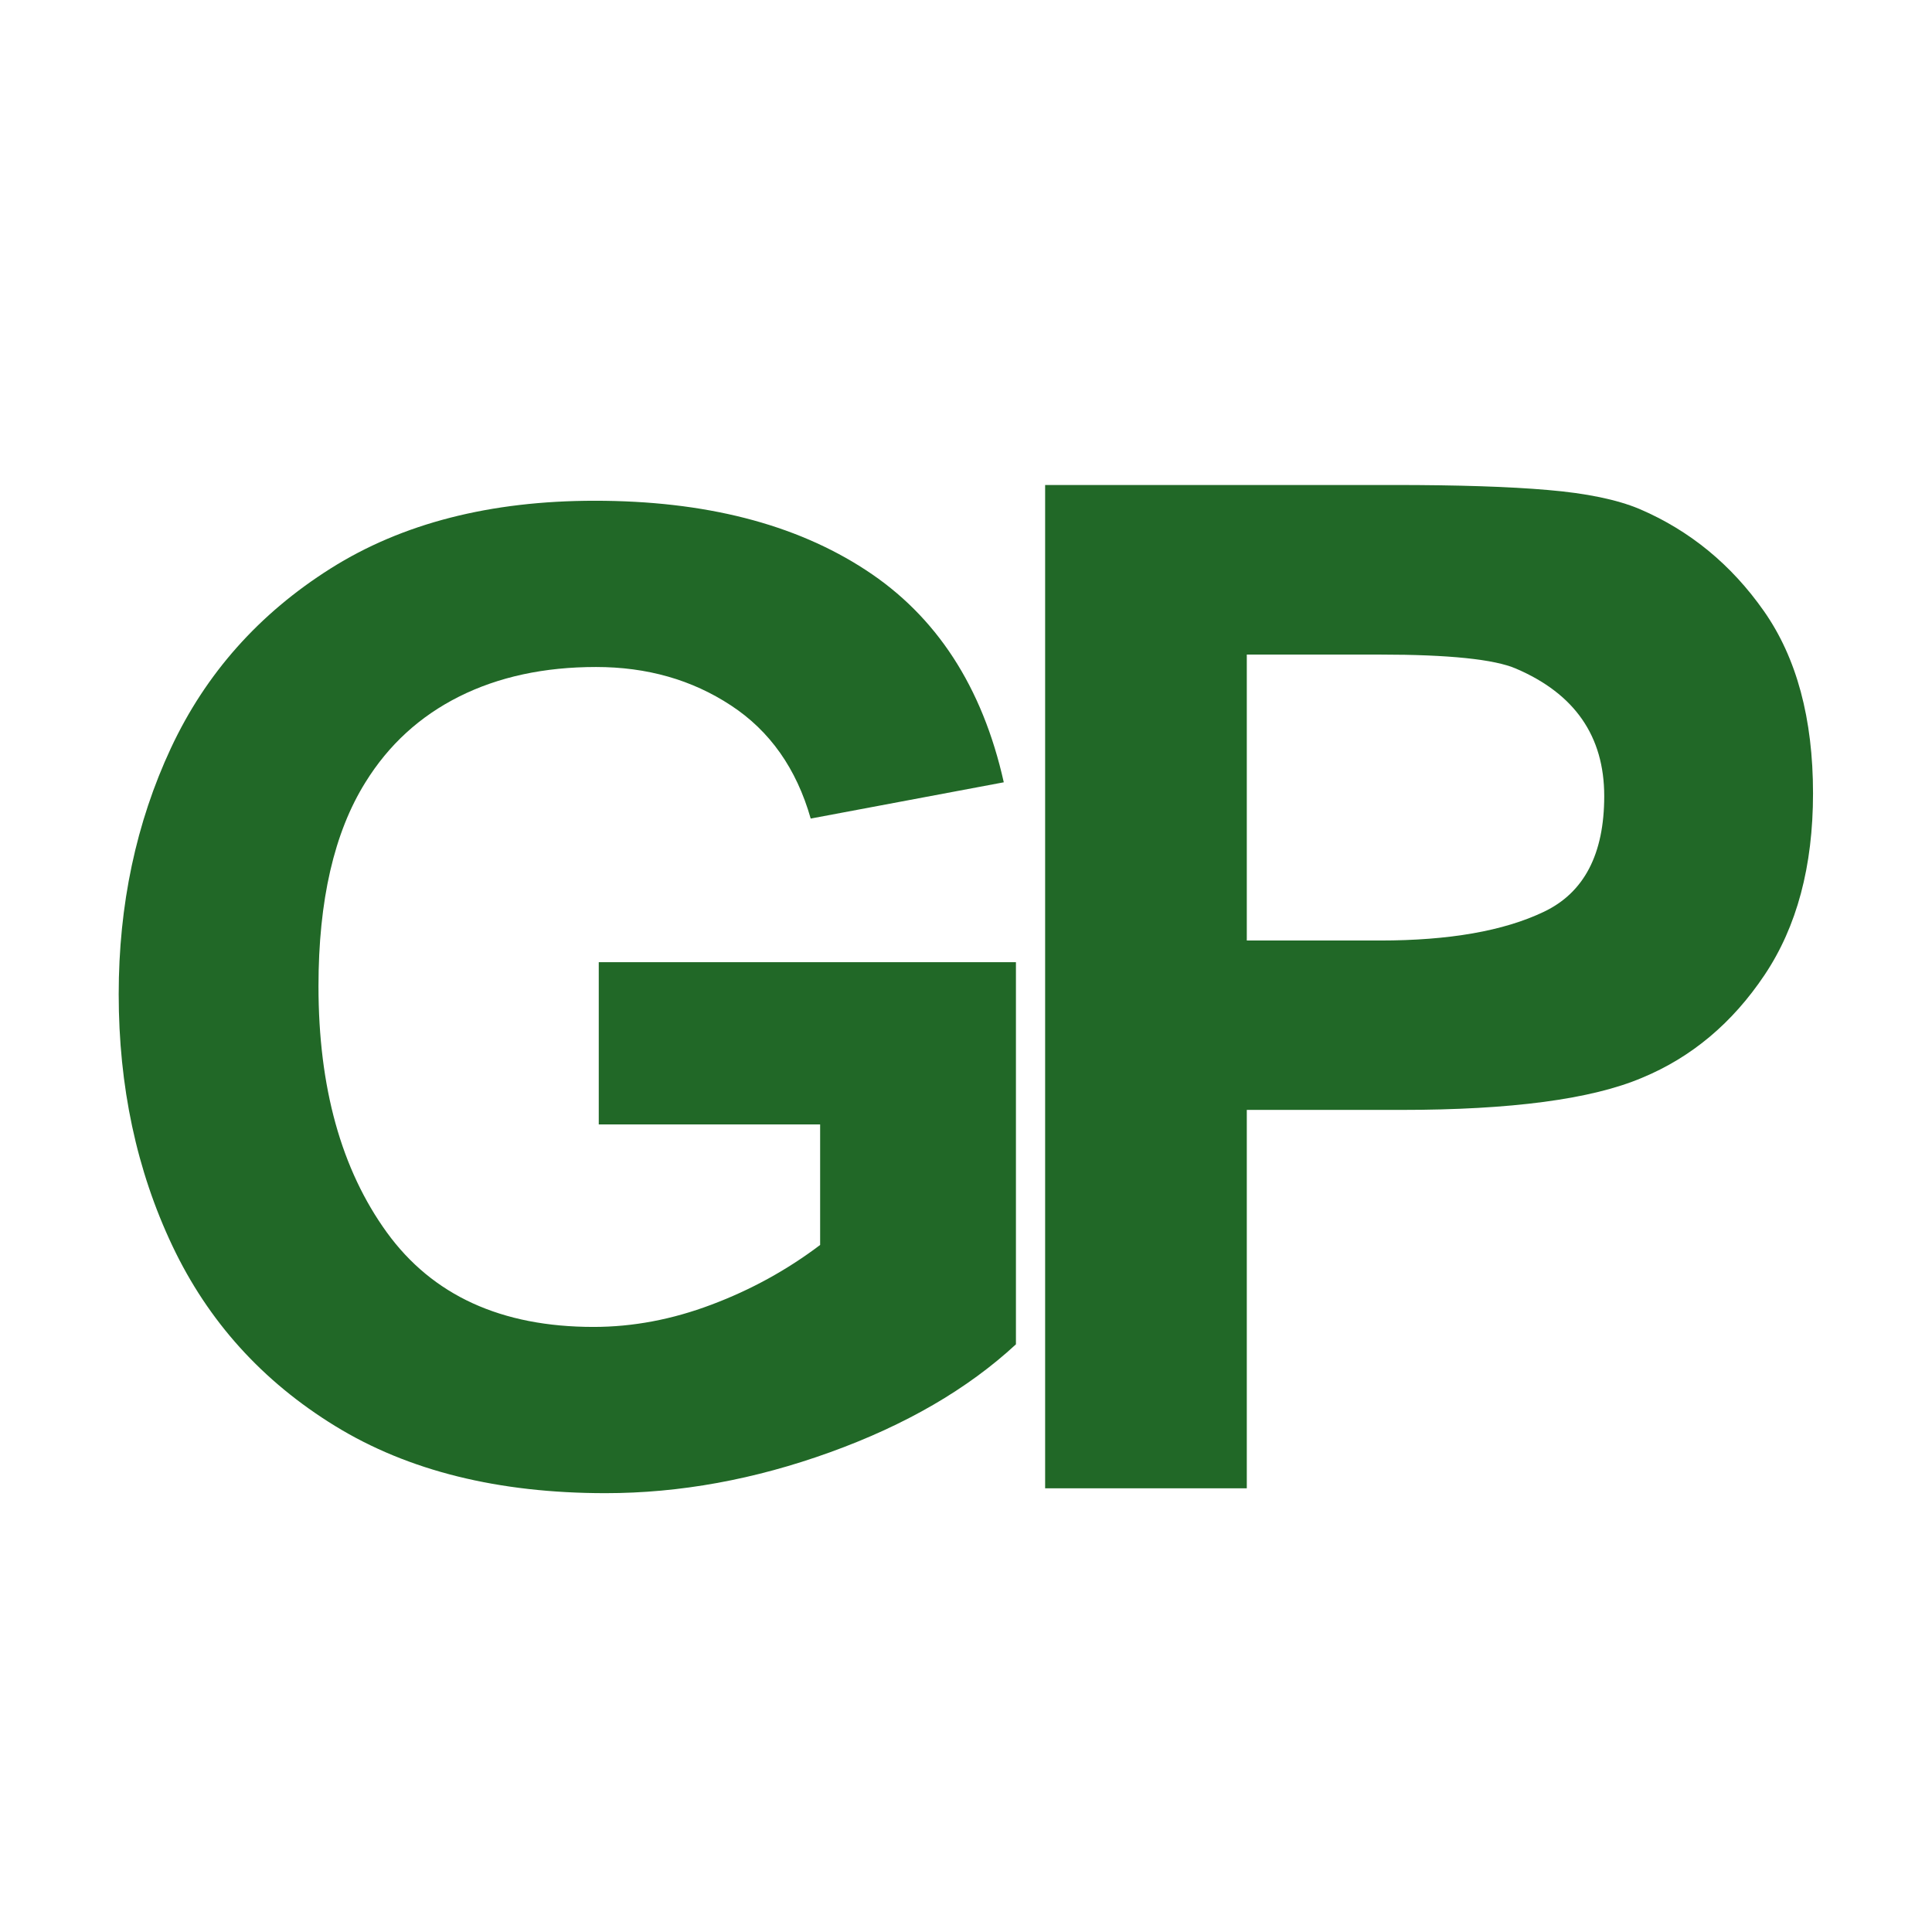
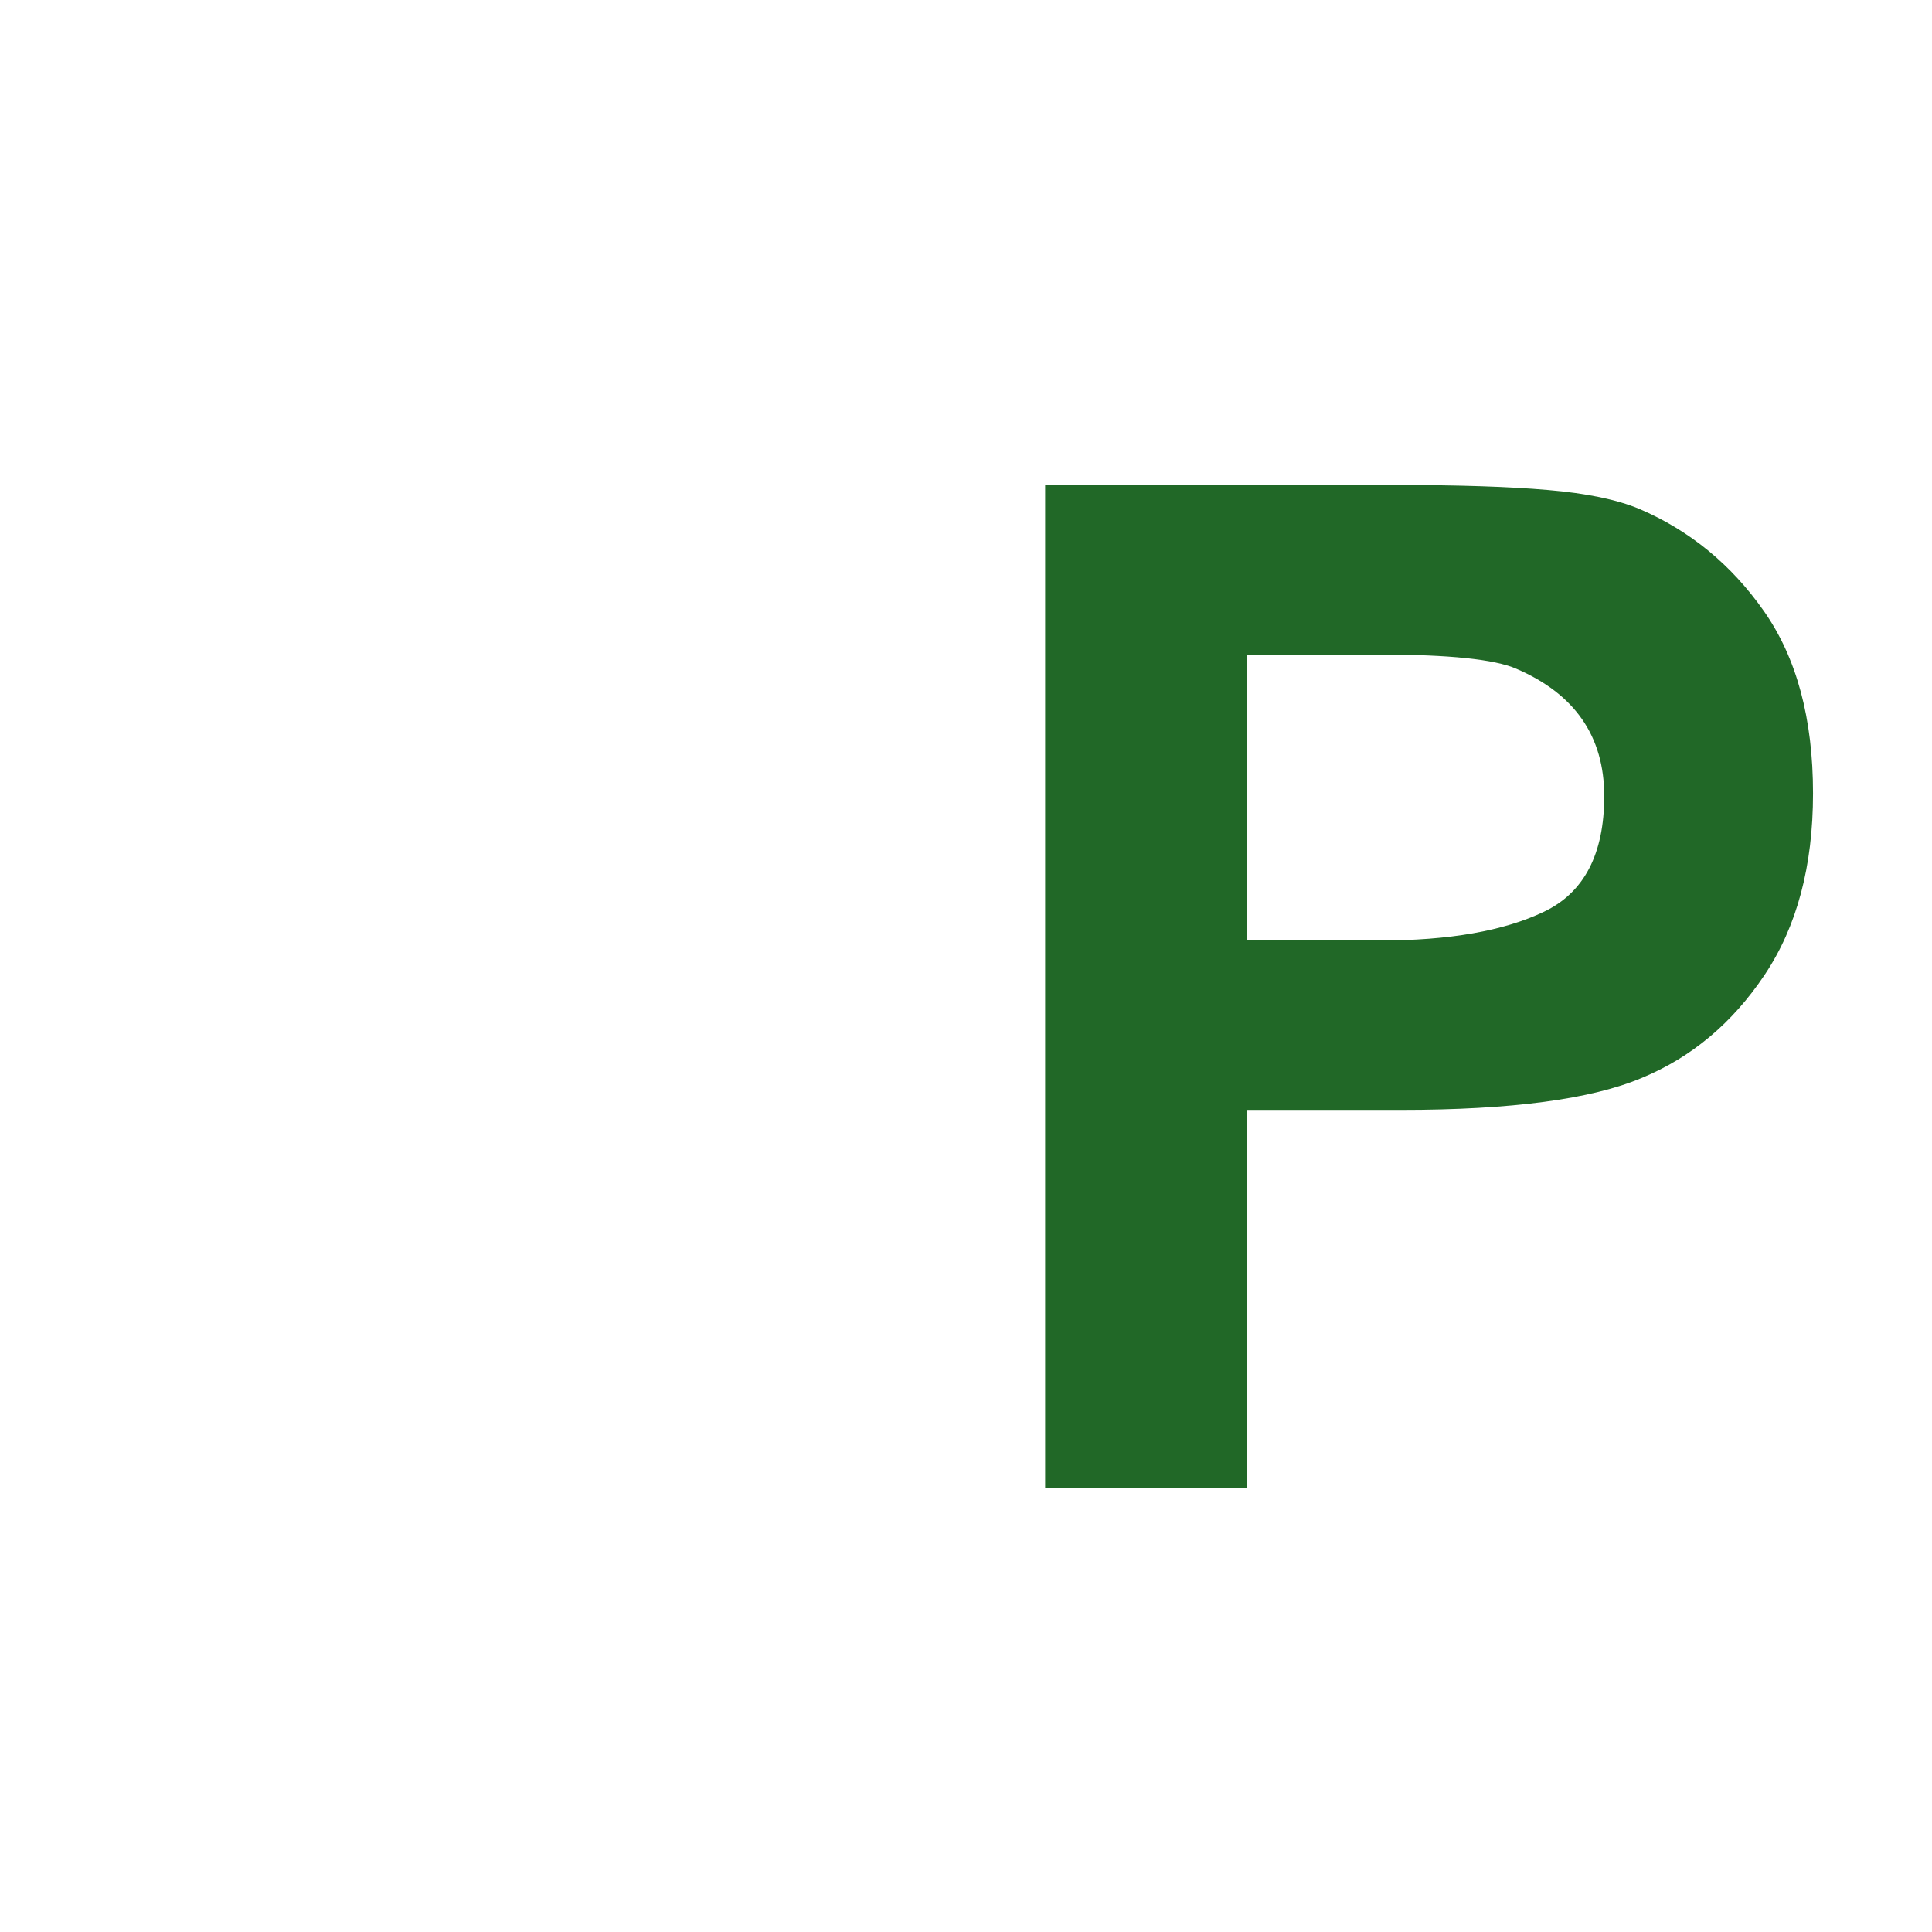
<svg xmlns="http://www.w3.org/2000/svg" width="192" zoomAndPan="magnify" viewBox="0 0 144 144" height="192" preserveAspectRatio="xMidYMid meet" version="1.0">
  <defs>
    <g />
  </defs>
  <g fill="#216827" fill-opacity="1">
    <g transform="translate(4.05, 110.089)">
      <g>
-         <path d="M 40.281 -72.766 C 48.477 -72.766 55.207 -71.047 60.469 -67.609 C 65.738 -64.18 69.172 -58.906 70.766 -51.781 L 56.375 -49.078 C 55.312 -52.805 53.328 -55.617 50.422 -57.516 C 47.523 -59.422 44.176 -60.375 40.375 -60.375 C 36.508 -60.375 33.109 -59.641 30.172 -58.172 C 27.242 -56.703 24.914 -54.57 23.188 -51.781 C 20.852 -48.039 19.688 -42.973 19.688 -36.578 C 19.688 -29.047 21.383 -22.93 24.781 -18.234 C 28.188 -13.535 33.32 -11.188 40.188 -11.188 C 43.113 -11.188 46.039 -11.738 48.969 -12.844 C 51.906 -13.945 54.609 -15.43 57.078 -17.297 L 57.078 -26.281 L 40.578 -26.281 L 40.578 -38.375 L 71.672 -38.375 L 71.672 -9.891 C 68.066 -6.555 63.445 -3.875 57.812 -1.844 C 52.188 0.188 46.609 1.203 41.078 1.203 C 33.086 1.203 26.375 -0.461 20.938 -3.797 C 15.508 -7.129 11.461 -11.609 8.797 -17.234 C 6.129 -22.867 4.797 -29.117 4.797 -35.984 C 4.797 -42.648 6.094 -48.766 8.688 -54.328 C 11.289 -59.891 15.258 -64.352 20.594 -67.719 C 25.926 -71.082 32.488 -72.766 40.281 -72.766 Z M 40.281 -72.766 " />
-       </g>
+         </g>
    </g>
  </g>
  <g fill="#216827" fill-opacity="1">
    <g transform="translate(70.273, 110.929)">
      <g>
        <path d="M 51.906 -73 C 55.664 -71.395 58.766 -68.852 61.203 -65.375 C 63.641 -61.895 64.859 -57.367 64.859 -51.797 C 64.859 -46.367 63.656 -41.859 61.25 -38.266 C 58.852 -34.68 55.805 -32.125 52.109 -30.594 C 48.348 -29 42.363 -28.203 34.156 -28.203 L 22.656 -28.203 L 22.656 0 L 7.625 0 L 7.625 -74.781 L 33.625 -74.781 C 38.426 -74.781 42.254 -74.656 45.109 -74.406 C 47.973 -74.164 50.238 -73.695 51.906 -73 Z M 49.297 -51.594 C 49.297 -56.051 47.102 -59.219 42.719 -61.094 C 41.113 -61.789 37.734 -62.141 32.578 -62.141 L 22.656 -62.141 L 22.656 -40.828 L 32.578 -40.828 C 37.734 -40.828 41.805 -41.539 44.797 -42.969 C 47.797 -44.395 49.297 -47.27 49.297 -51.594 Z M 49.297 -51.594 " />
      </g>
    </g>
  </g>
</svg>